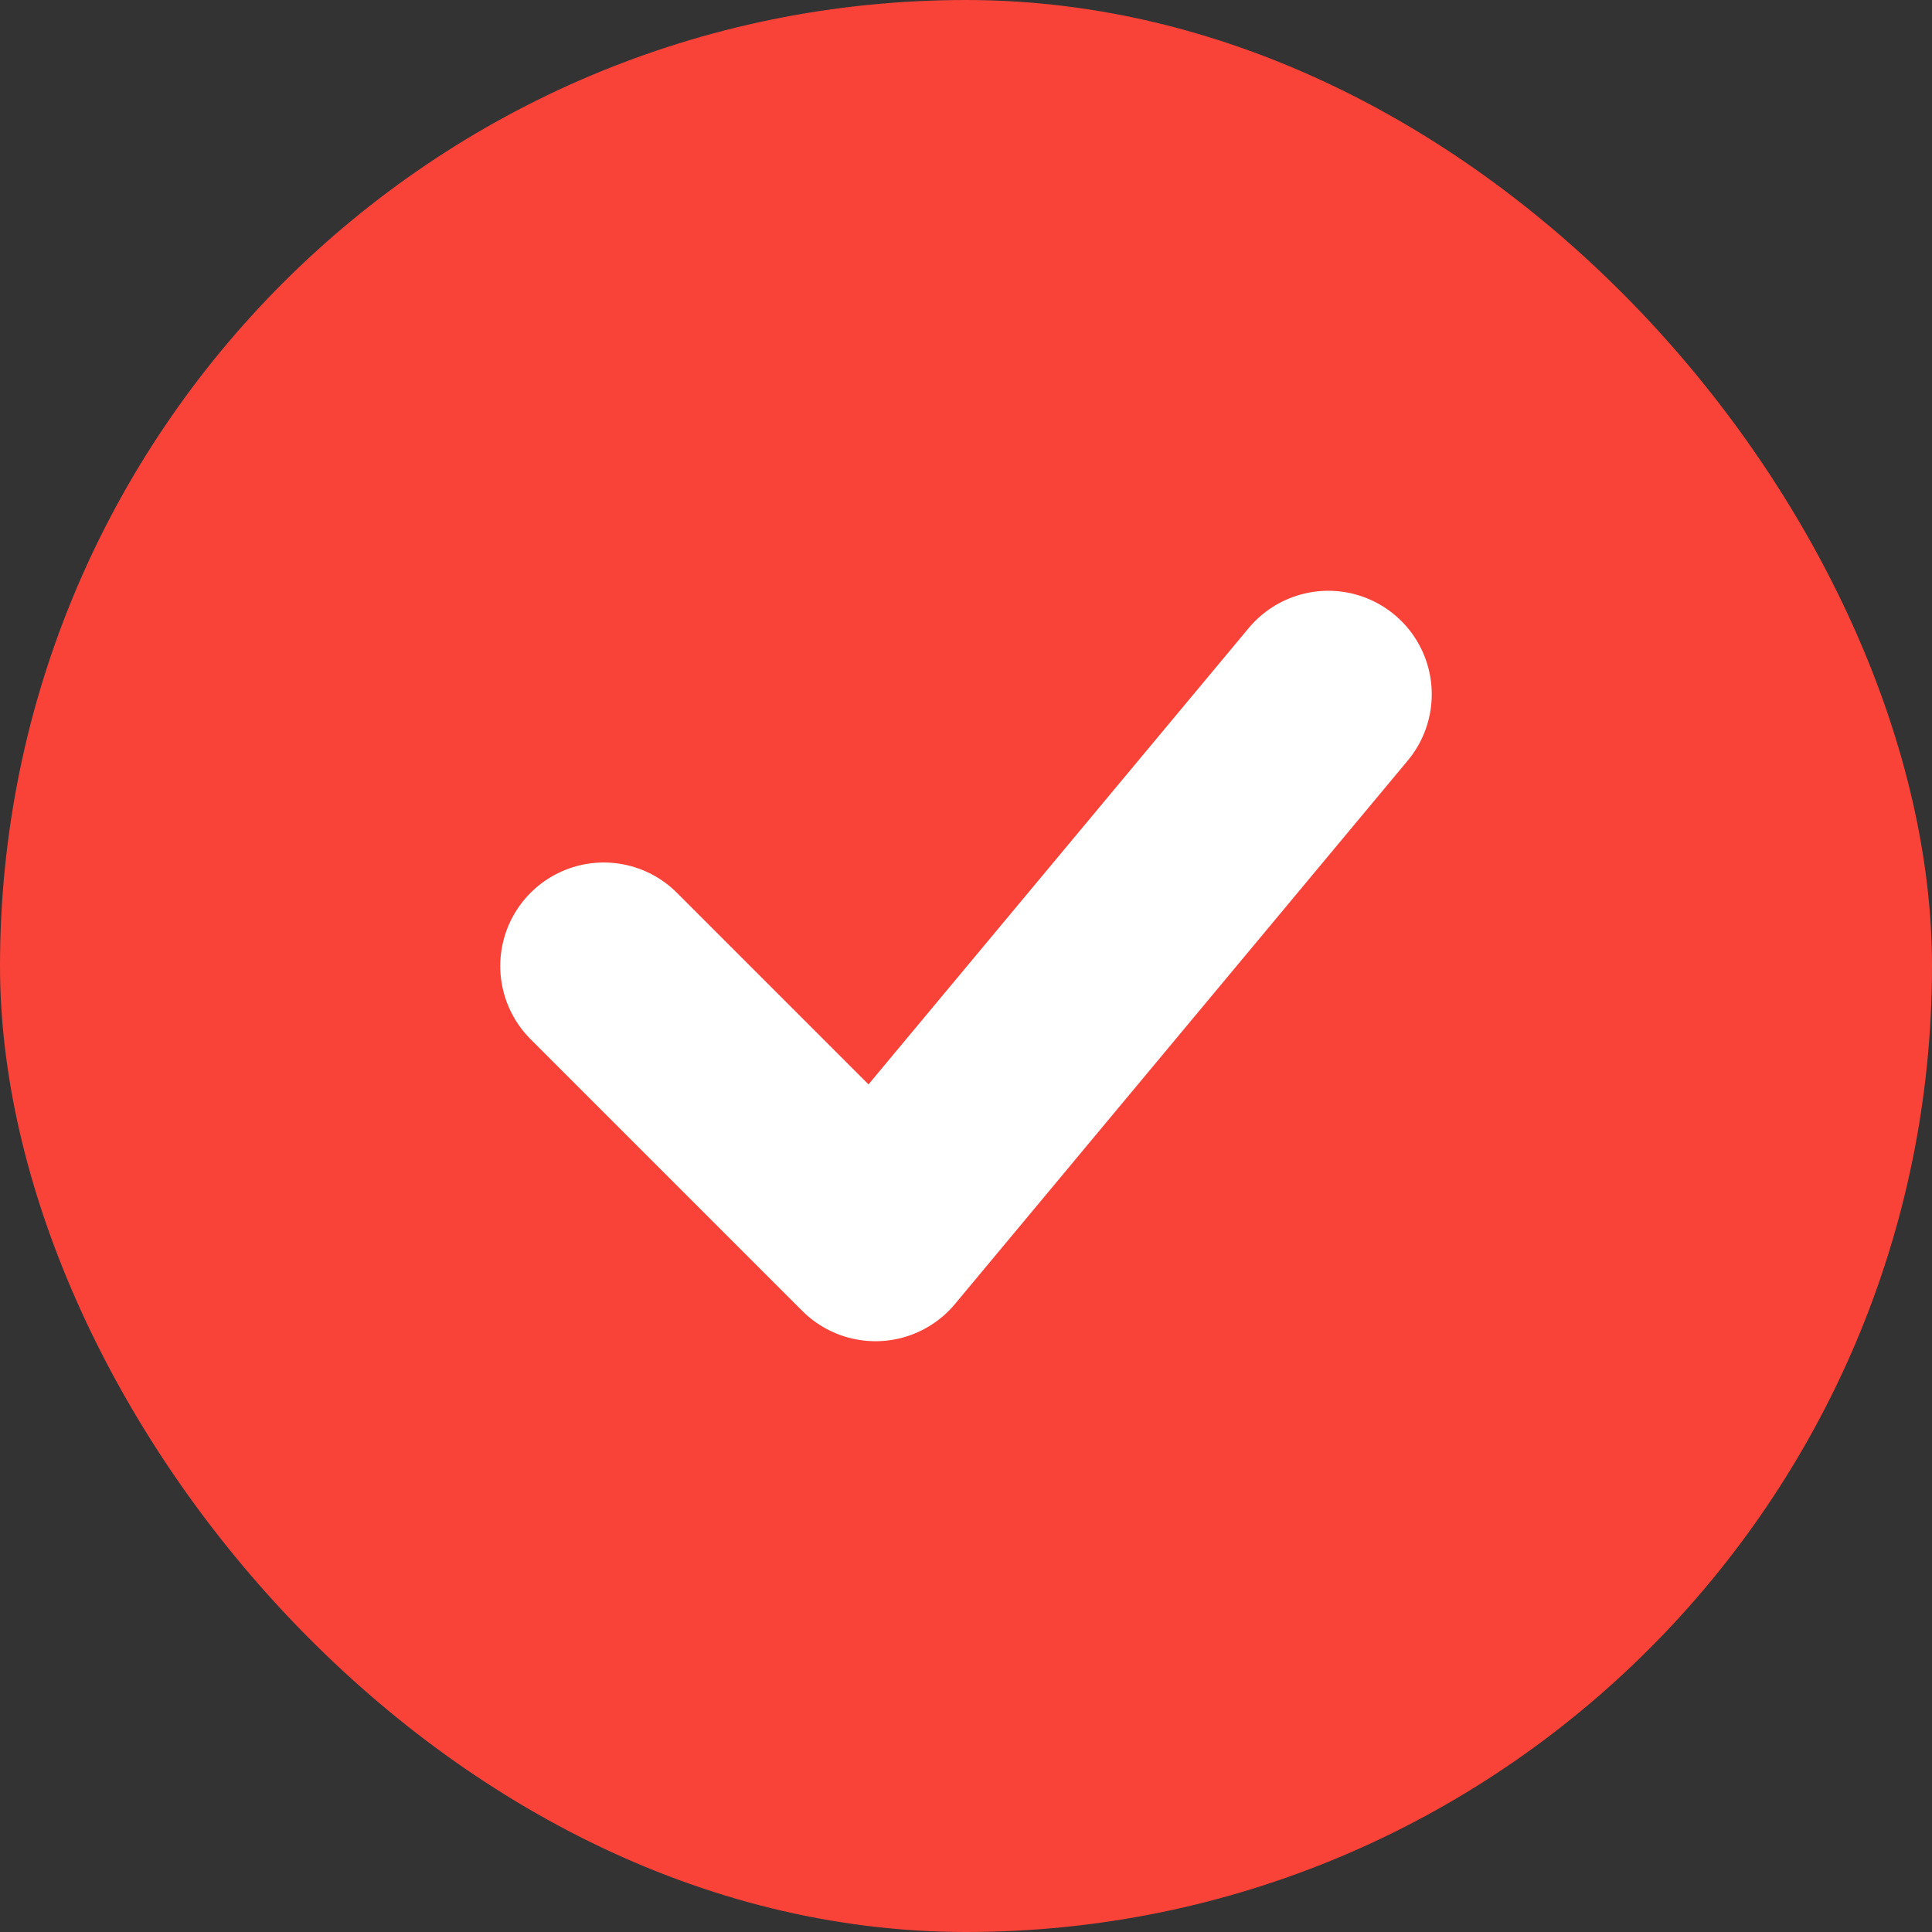
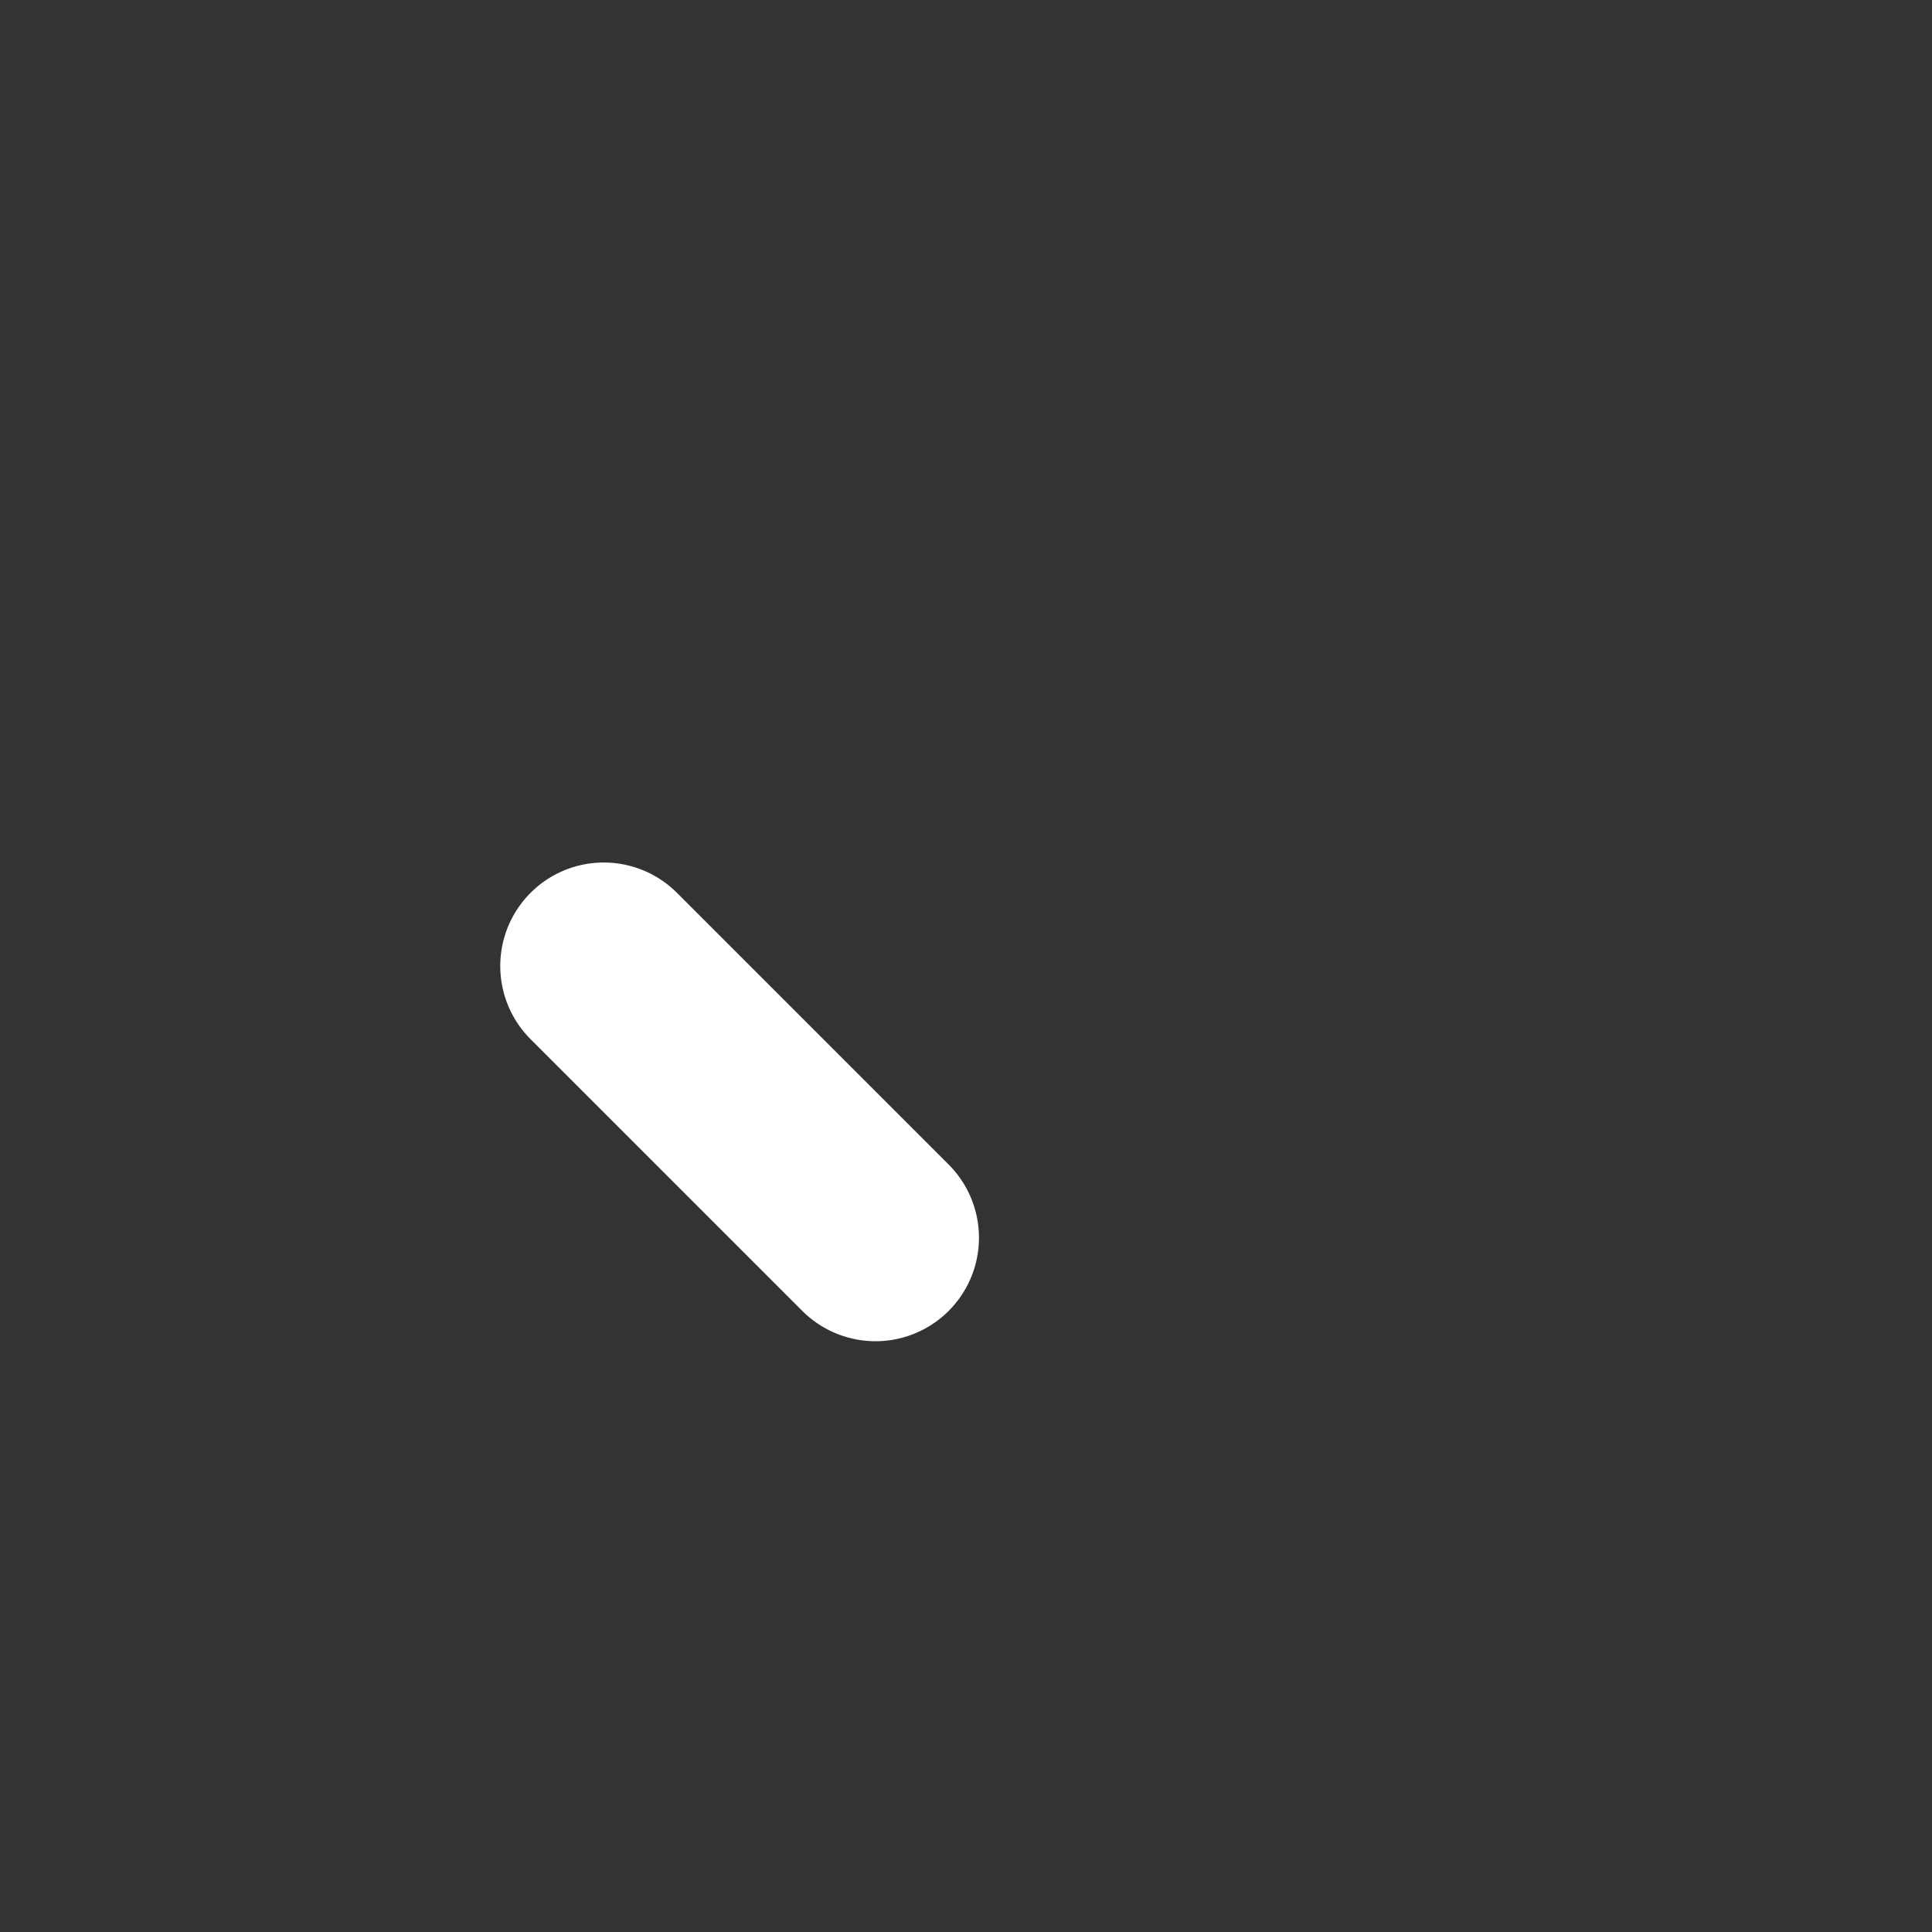
<svg xmlns="http://www.w3.org/2000/svg" width="28" height="28" viewBox="0 0 28 28" fill="none">
  <rect x="0" y="0" width="28" height="28" fill="#333333" stroke="none" />
-   <rect width="28" height="28" rx="14" fill="#F94339" />
-   <path d="M8.75 14L12.688 17.938L19.25 10.062" stroke="white" stroke-width="3" stroke-linecap="round" stroke-linejoin="round" />
+   <path d="M8.75 14L12.688 17.938" stroke="white" stroke-width="3" stroke-linecap="round" stroke-linejoin="round" />
</svg>